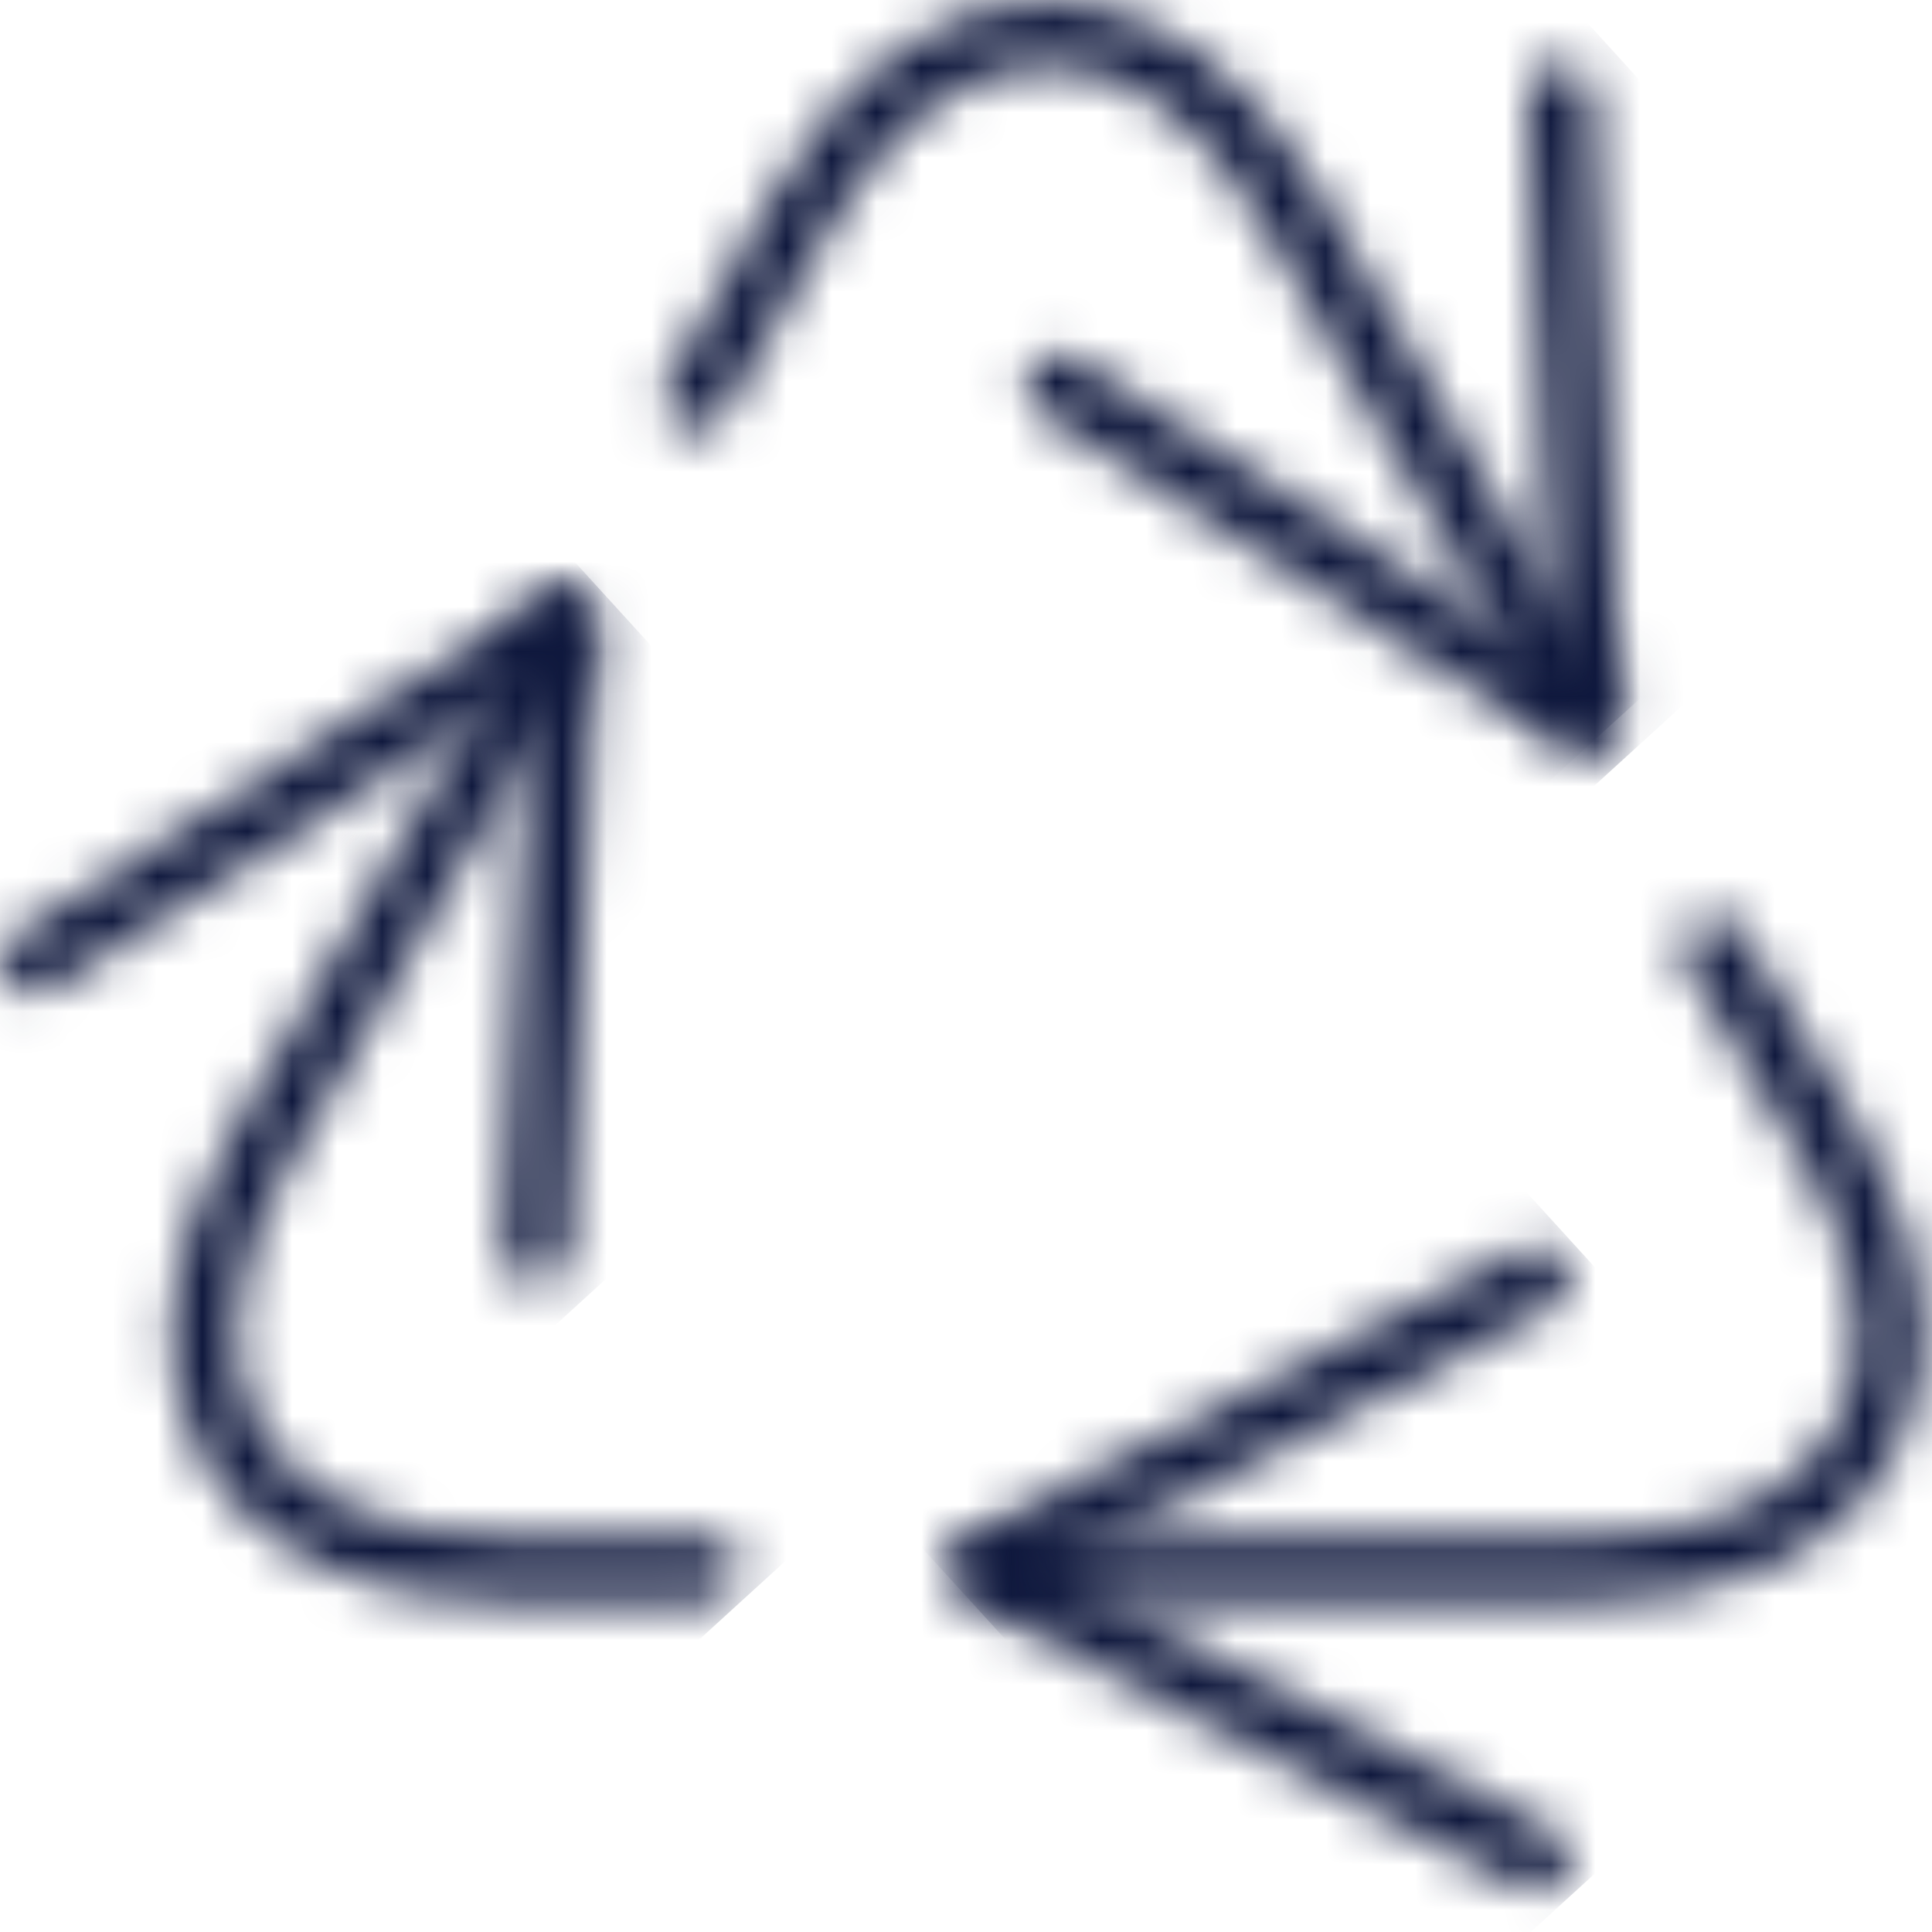
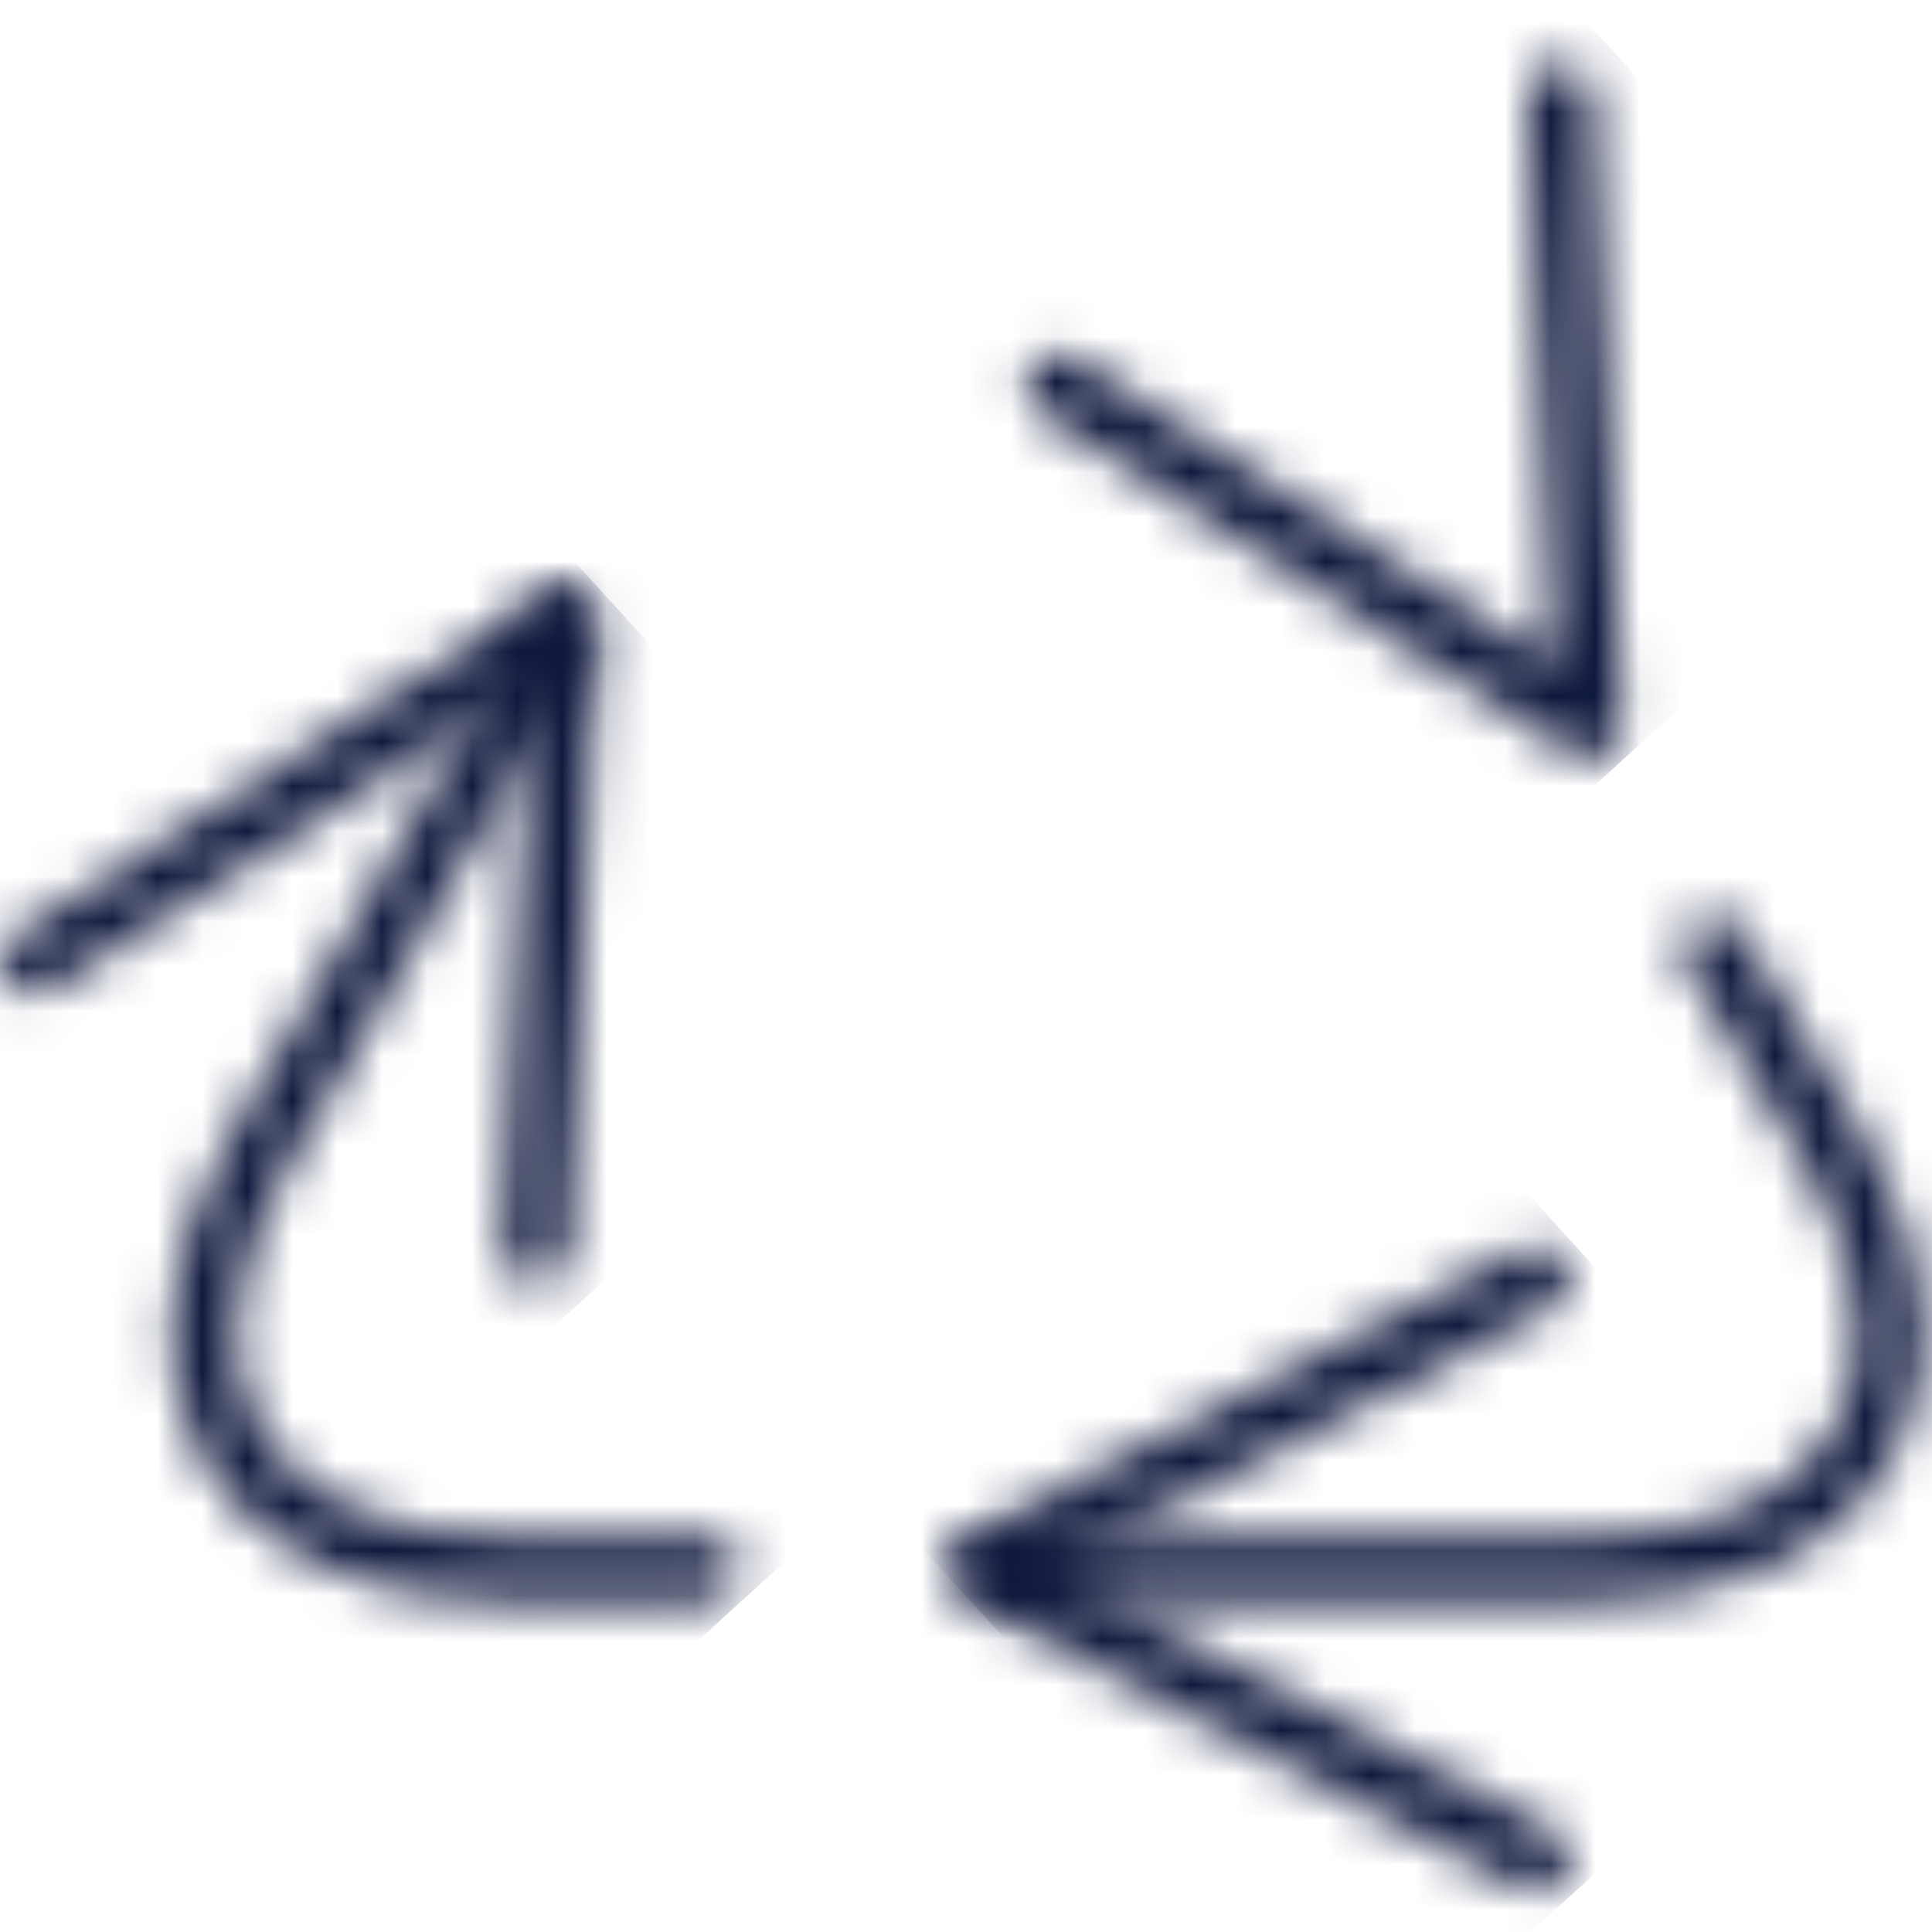
<svg xmlns="http://www.w3.org/2000/svg" width="43" height="43" viewBox="0 0 43 43" fill="none">
  <mask id="mask0_65_3209" style="mask-type:luminance" maskUnits="userSpaceOnUse" x="21" y="20" width="22" height="16">
    <path d="M37.762 20.48C37.414 20.688 37.301 21.139 37.51 21.486L40.176 25.947C41.473 28.192 41.7 30.272 40.816 31.803C39.932 33.334 38.017 34.178 35.424 34.178H22.345C21.94 34.178 21.611 34.506 21.611 34.911C21.611 35.317 21.94 35.646 22.345 35.646H35.424C38.564 35.646 40.93 34.541 42.087 32.536C43.245 30.532 43.017 27.931 41.441 25.203L38.769 20.733C38.632 20.503 38.388 20.376 38.139 20.376C38.01 20.376 37.881 20.409 37.762 20.48Z" fill="white" />
  </mask>
  <g mask="url(#mask0_65_3209)">
    <path d="M33.429 9.606L50.846 28.718L31.425 46.416L14.008 27.304L33.429 9.606Z" fill="#0F183D" />
  </g>
  <mask id="mask1_65_3209" style="mask-type:luminance" maskUnits="userSpaceOnUse" x="14" y="0" width="22" height="17">
    <path d="M23.303 0C20.989 0 18.85 1.498 17.278 4.221L14.831 8.53C14.631 8.883 14.754 9.331 15.107 9.531C15.458 9.73 15.907 9.608 16.107 9.255L18.551 4.95C19.848 2.704 21.535 1.468 23.303 1.468C25.07 1.468 26.758 2.704 28.054 4.95L34.328 15.817C34.464 16.052 34.711 16.184 34.964 16.184C35.089 16.184 35.215 16.152 35.33 16.085C35.681 15.882 35.802 15.433 35.598 15.082L29.325 4.217C27.755 1.497 25.616 0 23.303 0V0Z" fill="white" />
  </mask>
  <g mask="url(#mask1_65_3209)">
-     <path d="M26.196 -10.54L43.858 8.842L24.235 26.724L6.573 7.343L26.196 -10.54Z" fill="#0F183D" />
-   </g>
+     </g>
  <mask id="mask2_65_3209" style="mask-type:luminance" maskUnits="userSpaceOnUse" x="3" y="13" width="14" height="23">
    <path d="M11.84 13.637L5.157 25.213C3.587 27.932 3.359 30.532 4.517 32.537C5.673 34.541 8.04 35.646 11.179 35.646H15.757C16.162 35.646 16.49 35.317 16.49 34.911C16.49 34.506 16.162 34.178 15.757 34.178H11.179C8.586 34.178 6.671 33.334 5.787 31.803C4.903 30.272 5.131 28.192 6.428 25.947L13.111 14.37C13.314 14.02 13.193 13.571 12.843 13.368C12.727 13.301 12.601 13.27 12.477 13.27C12.223 13.27 11.977 13.401 11.84 13.637Z" fill="white" />
  </mask>
  <g mask="url(#mask2_65_3209)">
-     <path d="M10.533 6.732L27.63 25.494L9.317 42.183L-7.781 23.421L10.533 6.732Z" fill="#0F183D" />
+     <path d="M10.533 6.732L27.63 25.494L9.317 42.183L-7.781 23.421Z" fill="#0F183D" />
  </g>
  <mask id="mask3_65_3209" style="mask-type:luminance" maskUnits="userSpaceOnUse" x="20" y="27" width="15" height="16">
    <path d="M33.876 27.798L21.378 34.26C21.134 34.386 20.981 34.637 20.981 34.911C20.981 35.186 21.134 35.437 21.378 35.563L33.876 42.025C33.984 42.081 34.099 42.107 34.213 42.107C34.478 42.107 34.734 41.963 34.865 41.711C35.051 41.35 34.91 40.907 34.55 40.722L23.313 34.911L34.55 29.102C34.911 28.915 35.051 28.473 34.865 28.113C34.735 27.861 34.478 27.716 34.213 27.716C34.099 27.716 33.984 27.742 33.876 27.798Z" fill="white" />
  </mask>
  <g mask="url(#mask3_65_3209)">
    <path d="M28.667 20.711L42.214 35.577L27.364 49.111L13.816 34.245L28.667 20.711Z" fill="#0F183D" />
  </g>
  <mask id="mask4_65_3209" style="mask-type:luminance" maskUnits="userSpaceOnUse" x="0" y="13" width="14" height="16">
    <path d="M12.182 13.207L0.338 20.8C-0.003 21.019 -0.102 21.473 0.116 21.814C0.335 22.155 0.788 22.255 1.13 22.036L11.78 15.208L11.194 27.846C11.175 28.251 11.488 28.595 11.892 28.613C11.904 28.613 11.915 28.614 11.927 28.614C12.316 28.614 12.642 28.308 12.66 27.914L13.311 13.858C13.324 13.584 13.183 13.326 12.945 13.188C12.832 13.123 12.705 13.091 12.579 13.091C12.441 13.091 12.303 13.129 12.182 13.207Z" fill="white" />
  </mask>
  <g mask="url(#mask4_65_3209)">
    <path d="M7.232 6.406L21.052 21.571L5.989 35.298L-7.832 20.133L7.232 6.406Z" fill="#0F183D" />
  </g>
  <mask id="mask5_65_3209" style="mask-type:luminance" maskUnits="userSpaceOnUse" x="22" y="1" width="15" height="16">
    <path d="M34.692 1.382C34.287 1.401 33.974 1.744 33.993 2.149L34.581 14.787L23.93 7.959C23.588 7.74 23.135 7.84 22.916 8.181C22.697 8.522 22.797 8.976 23.137 9.194L34.984 16.788C35.104 16.866 35.242 16.904 35.38 16.904C35.506 16.904 35.633 16.872 35.746 16.807C35.984 16.67 36.126 16.411 36.112 16.136L35.459 2.081C35.441 1.687 35.12 1.381 34.724 1.381C34.714 1.381 34.703 1.381 34.692 1.382Z" fill="white" />
  </mask>
  <g mask="url(#mask5_65_3209)">
    <path d="M30.033 -5.304L43.853 9.862L28.789 23.59L14.969 8.424L30.033 -5.304Z" fill="#0F183D" />
  </g>
</svg>